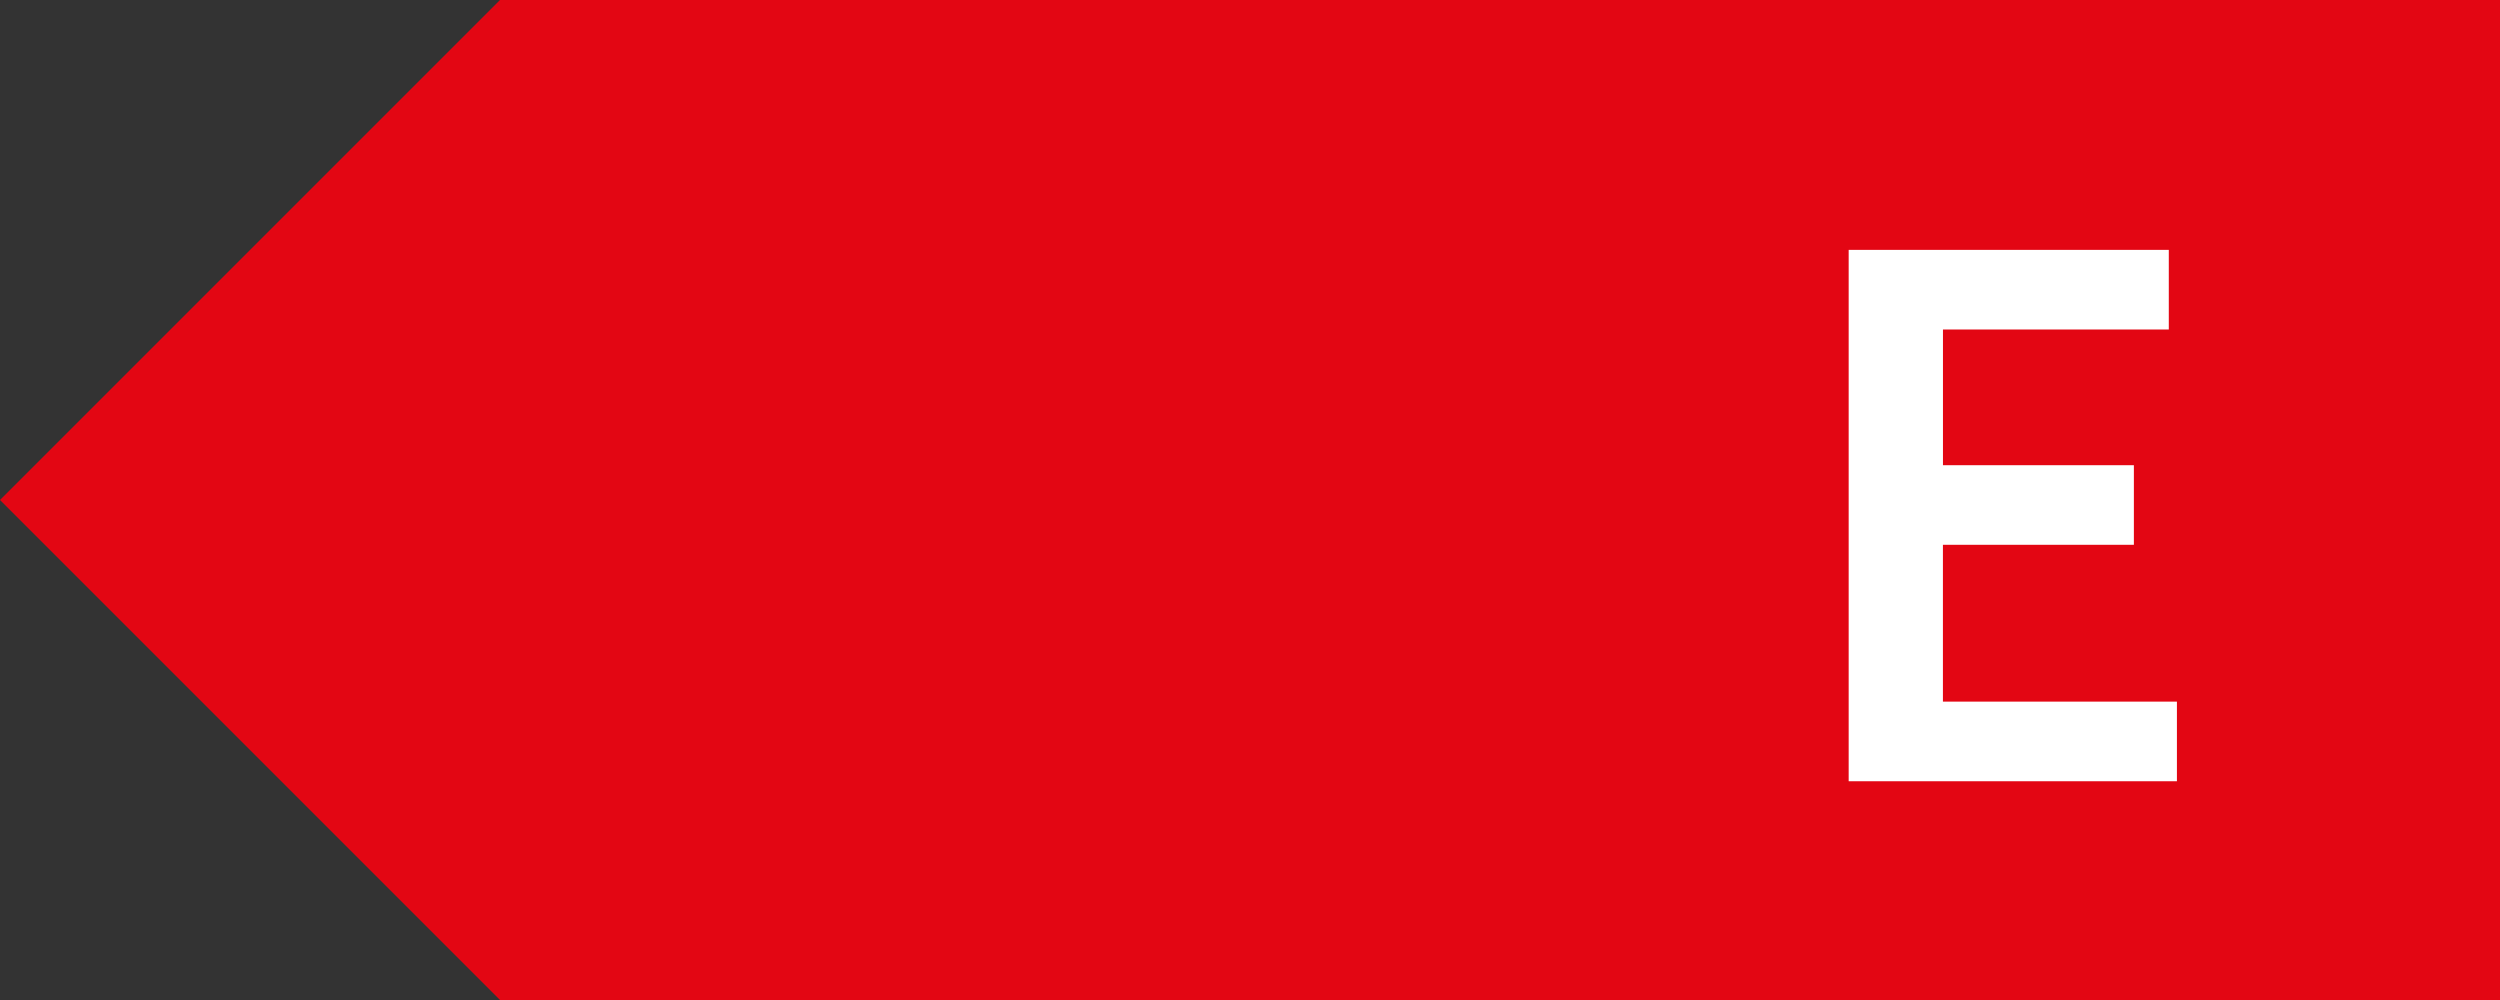
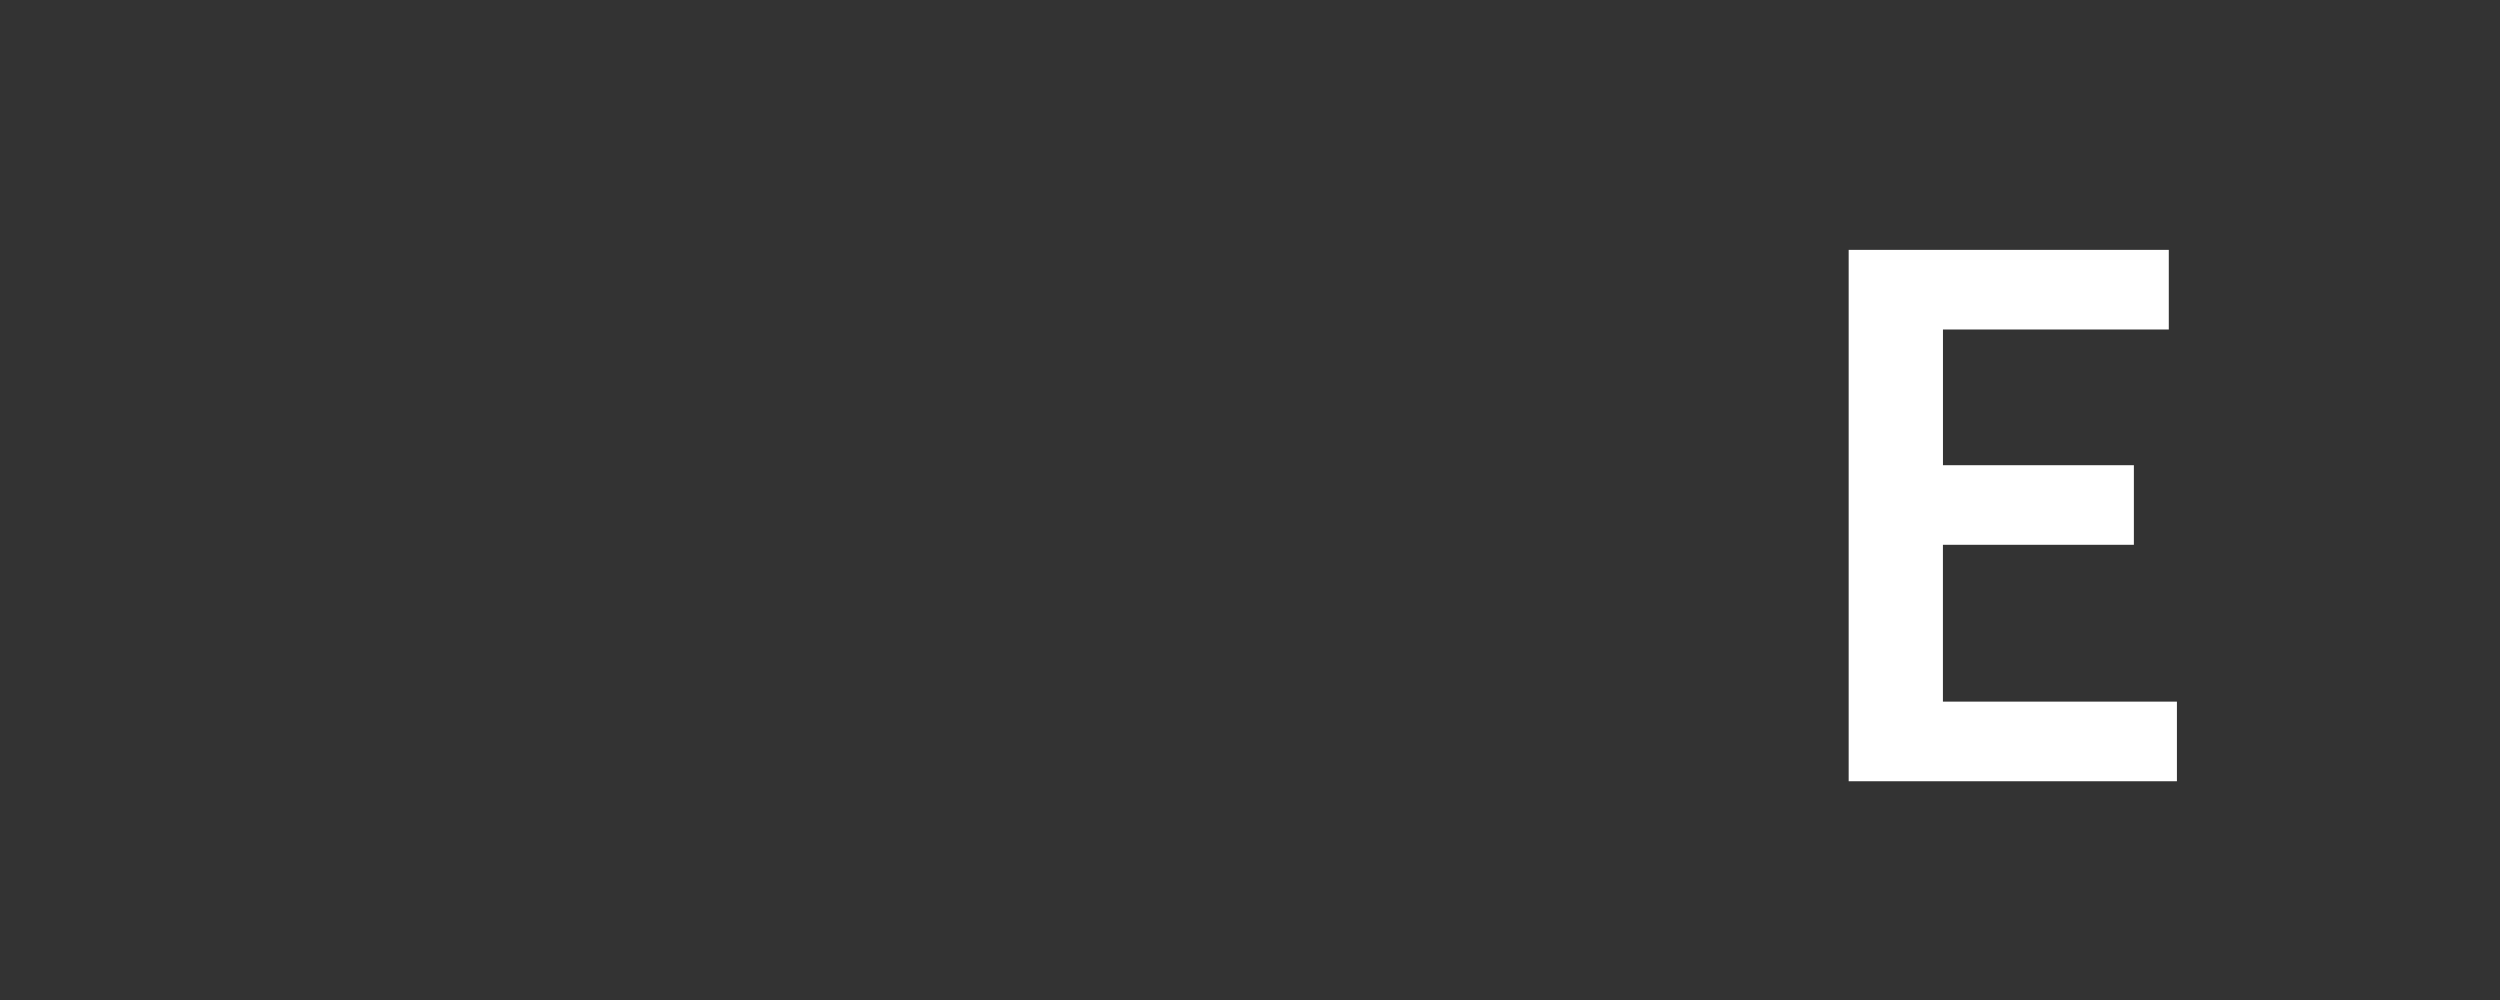
<svg xmlns="http://www.w3.org/2000/svg" fill="none" viewBox="0 0 60 24" height="24" width="60">
  <rect x="0" y="0" width="60" height="24" fill="#333333" stroke="none" />
-   <path fill="#E30613" d="M60 0H12L0 12L12 24H60V0Z" />
  <path fill="white" d="M44.368 18.75V5.997H52.051V7.908H46.631V11.165H51.213V13.075H46.63V16.839H52.246V18.75H44.368Z" />
</svg>